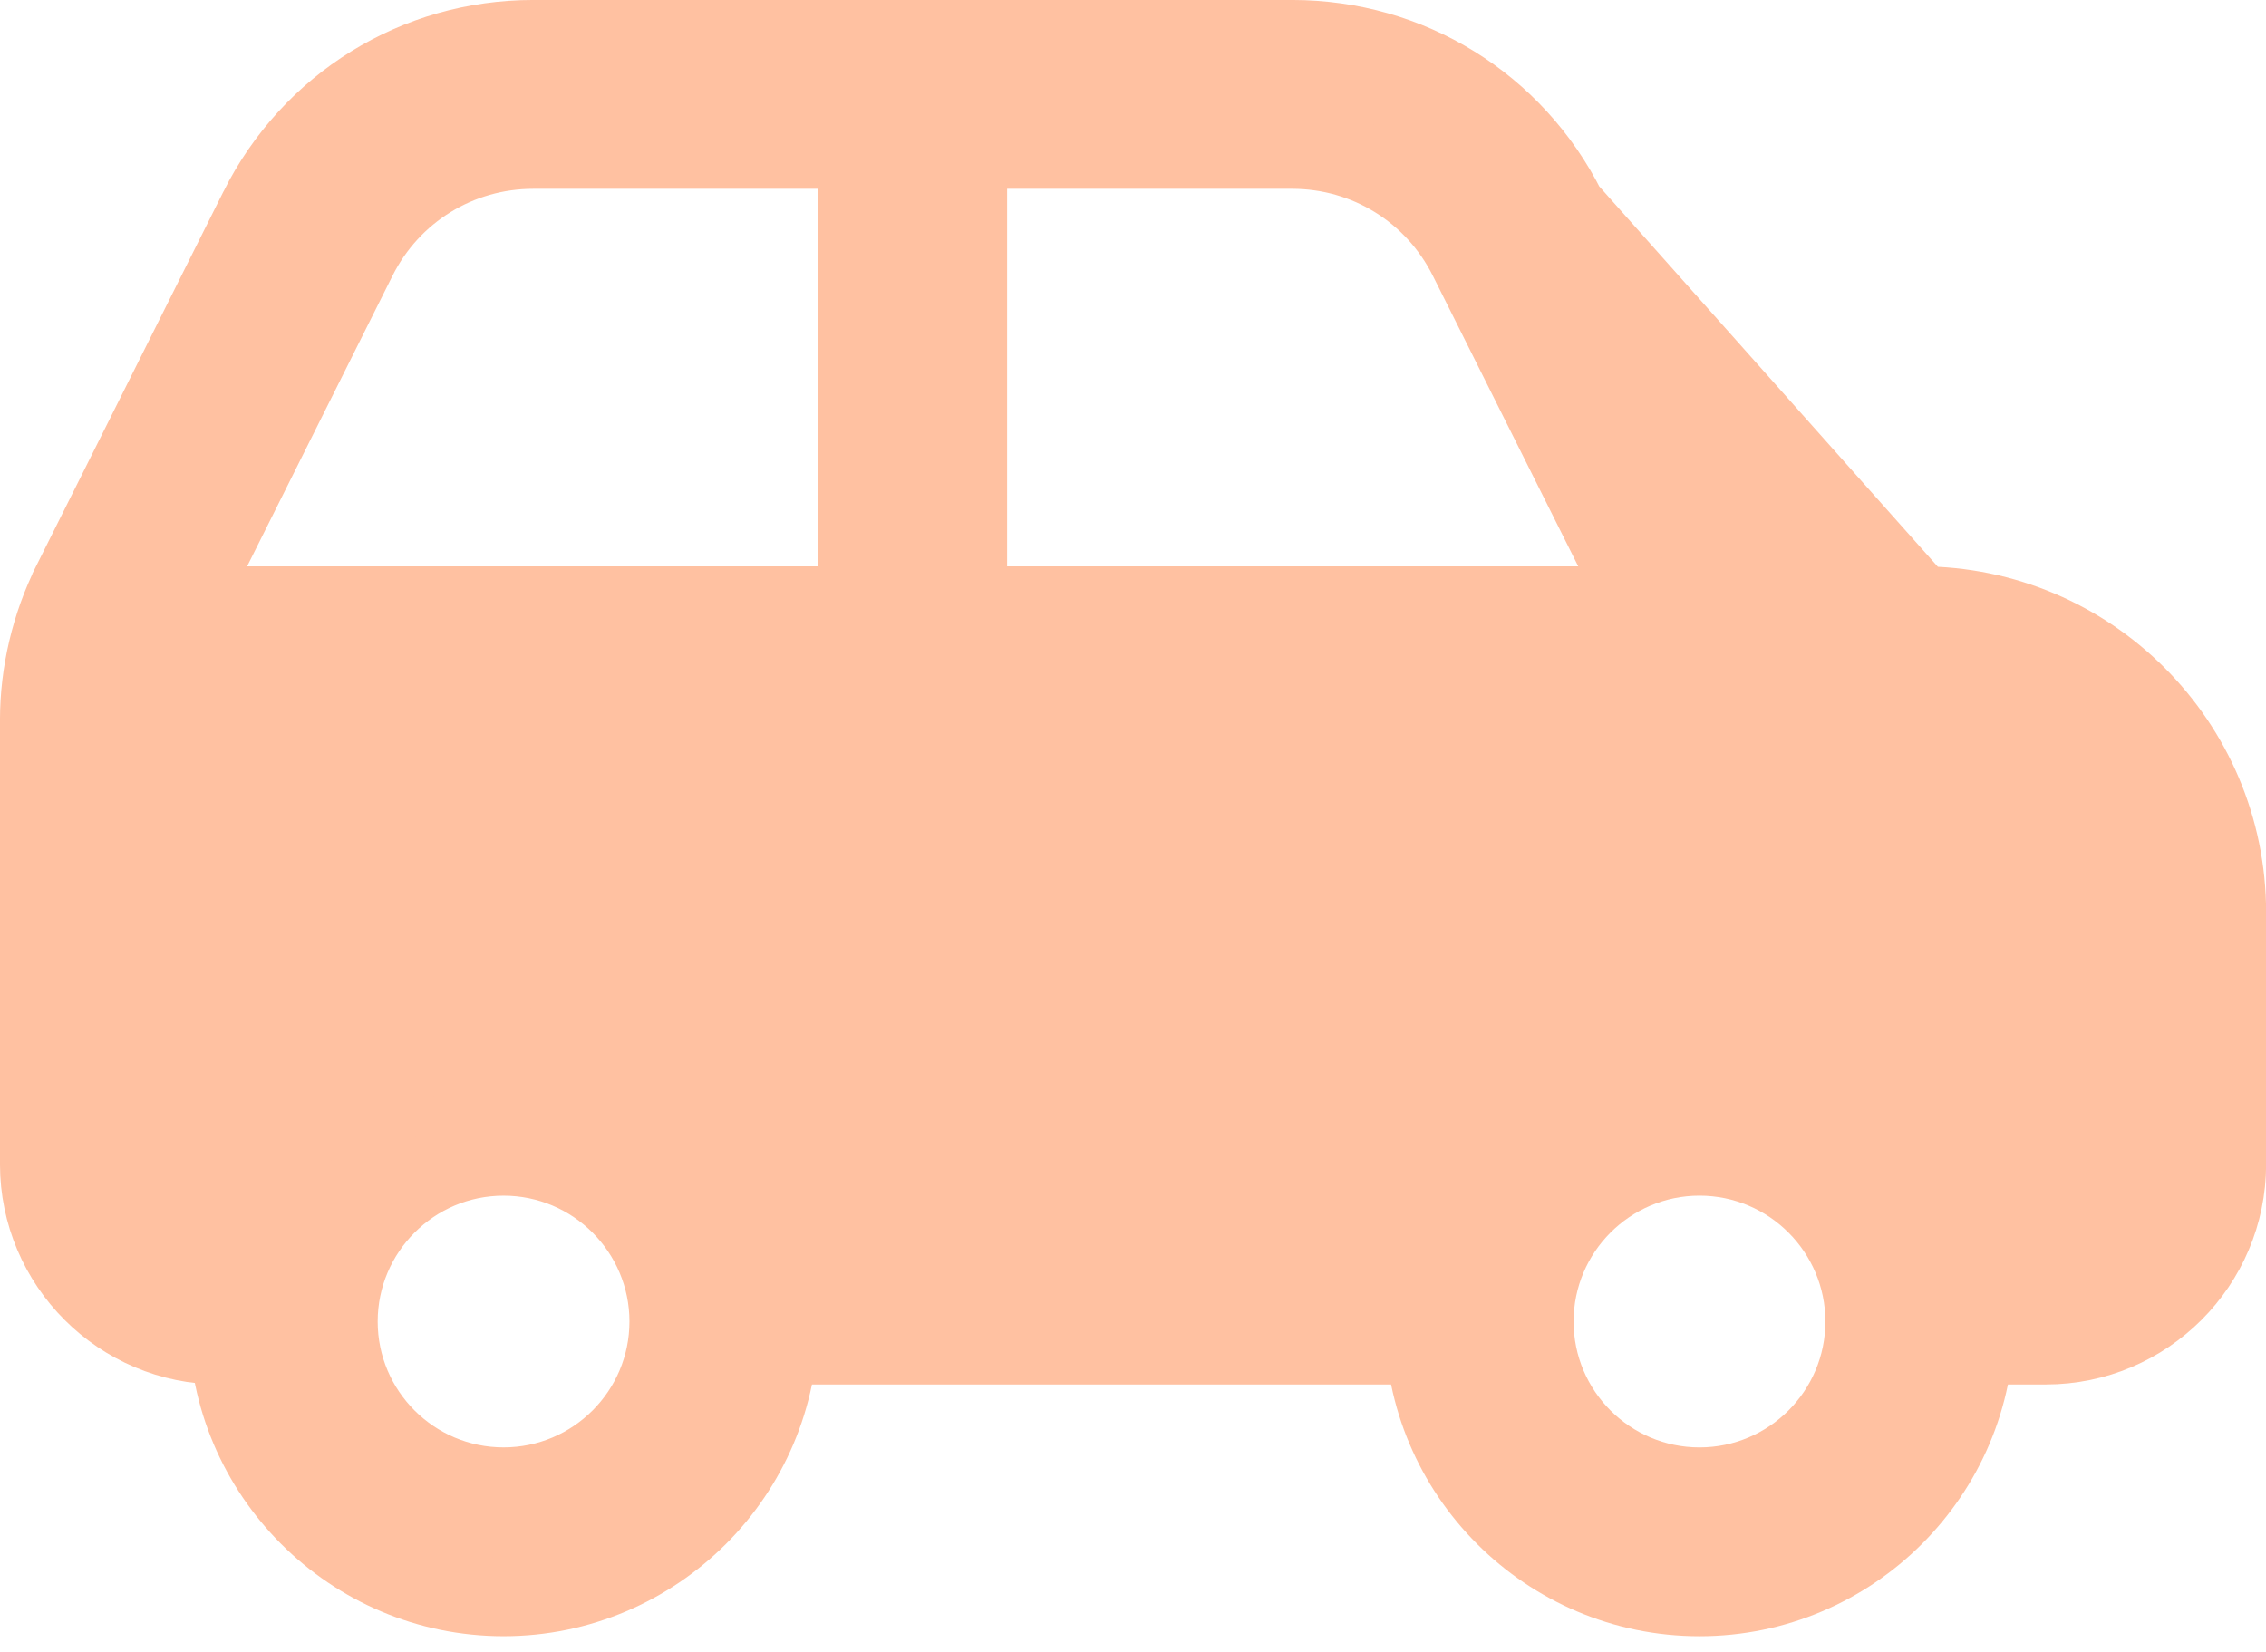
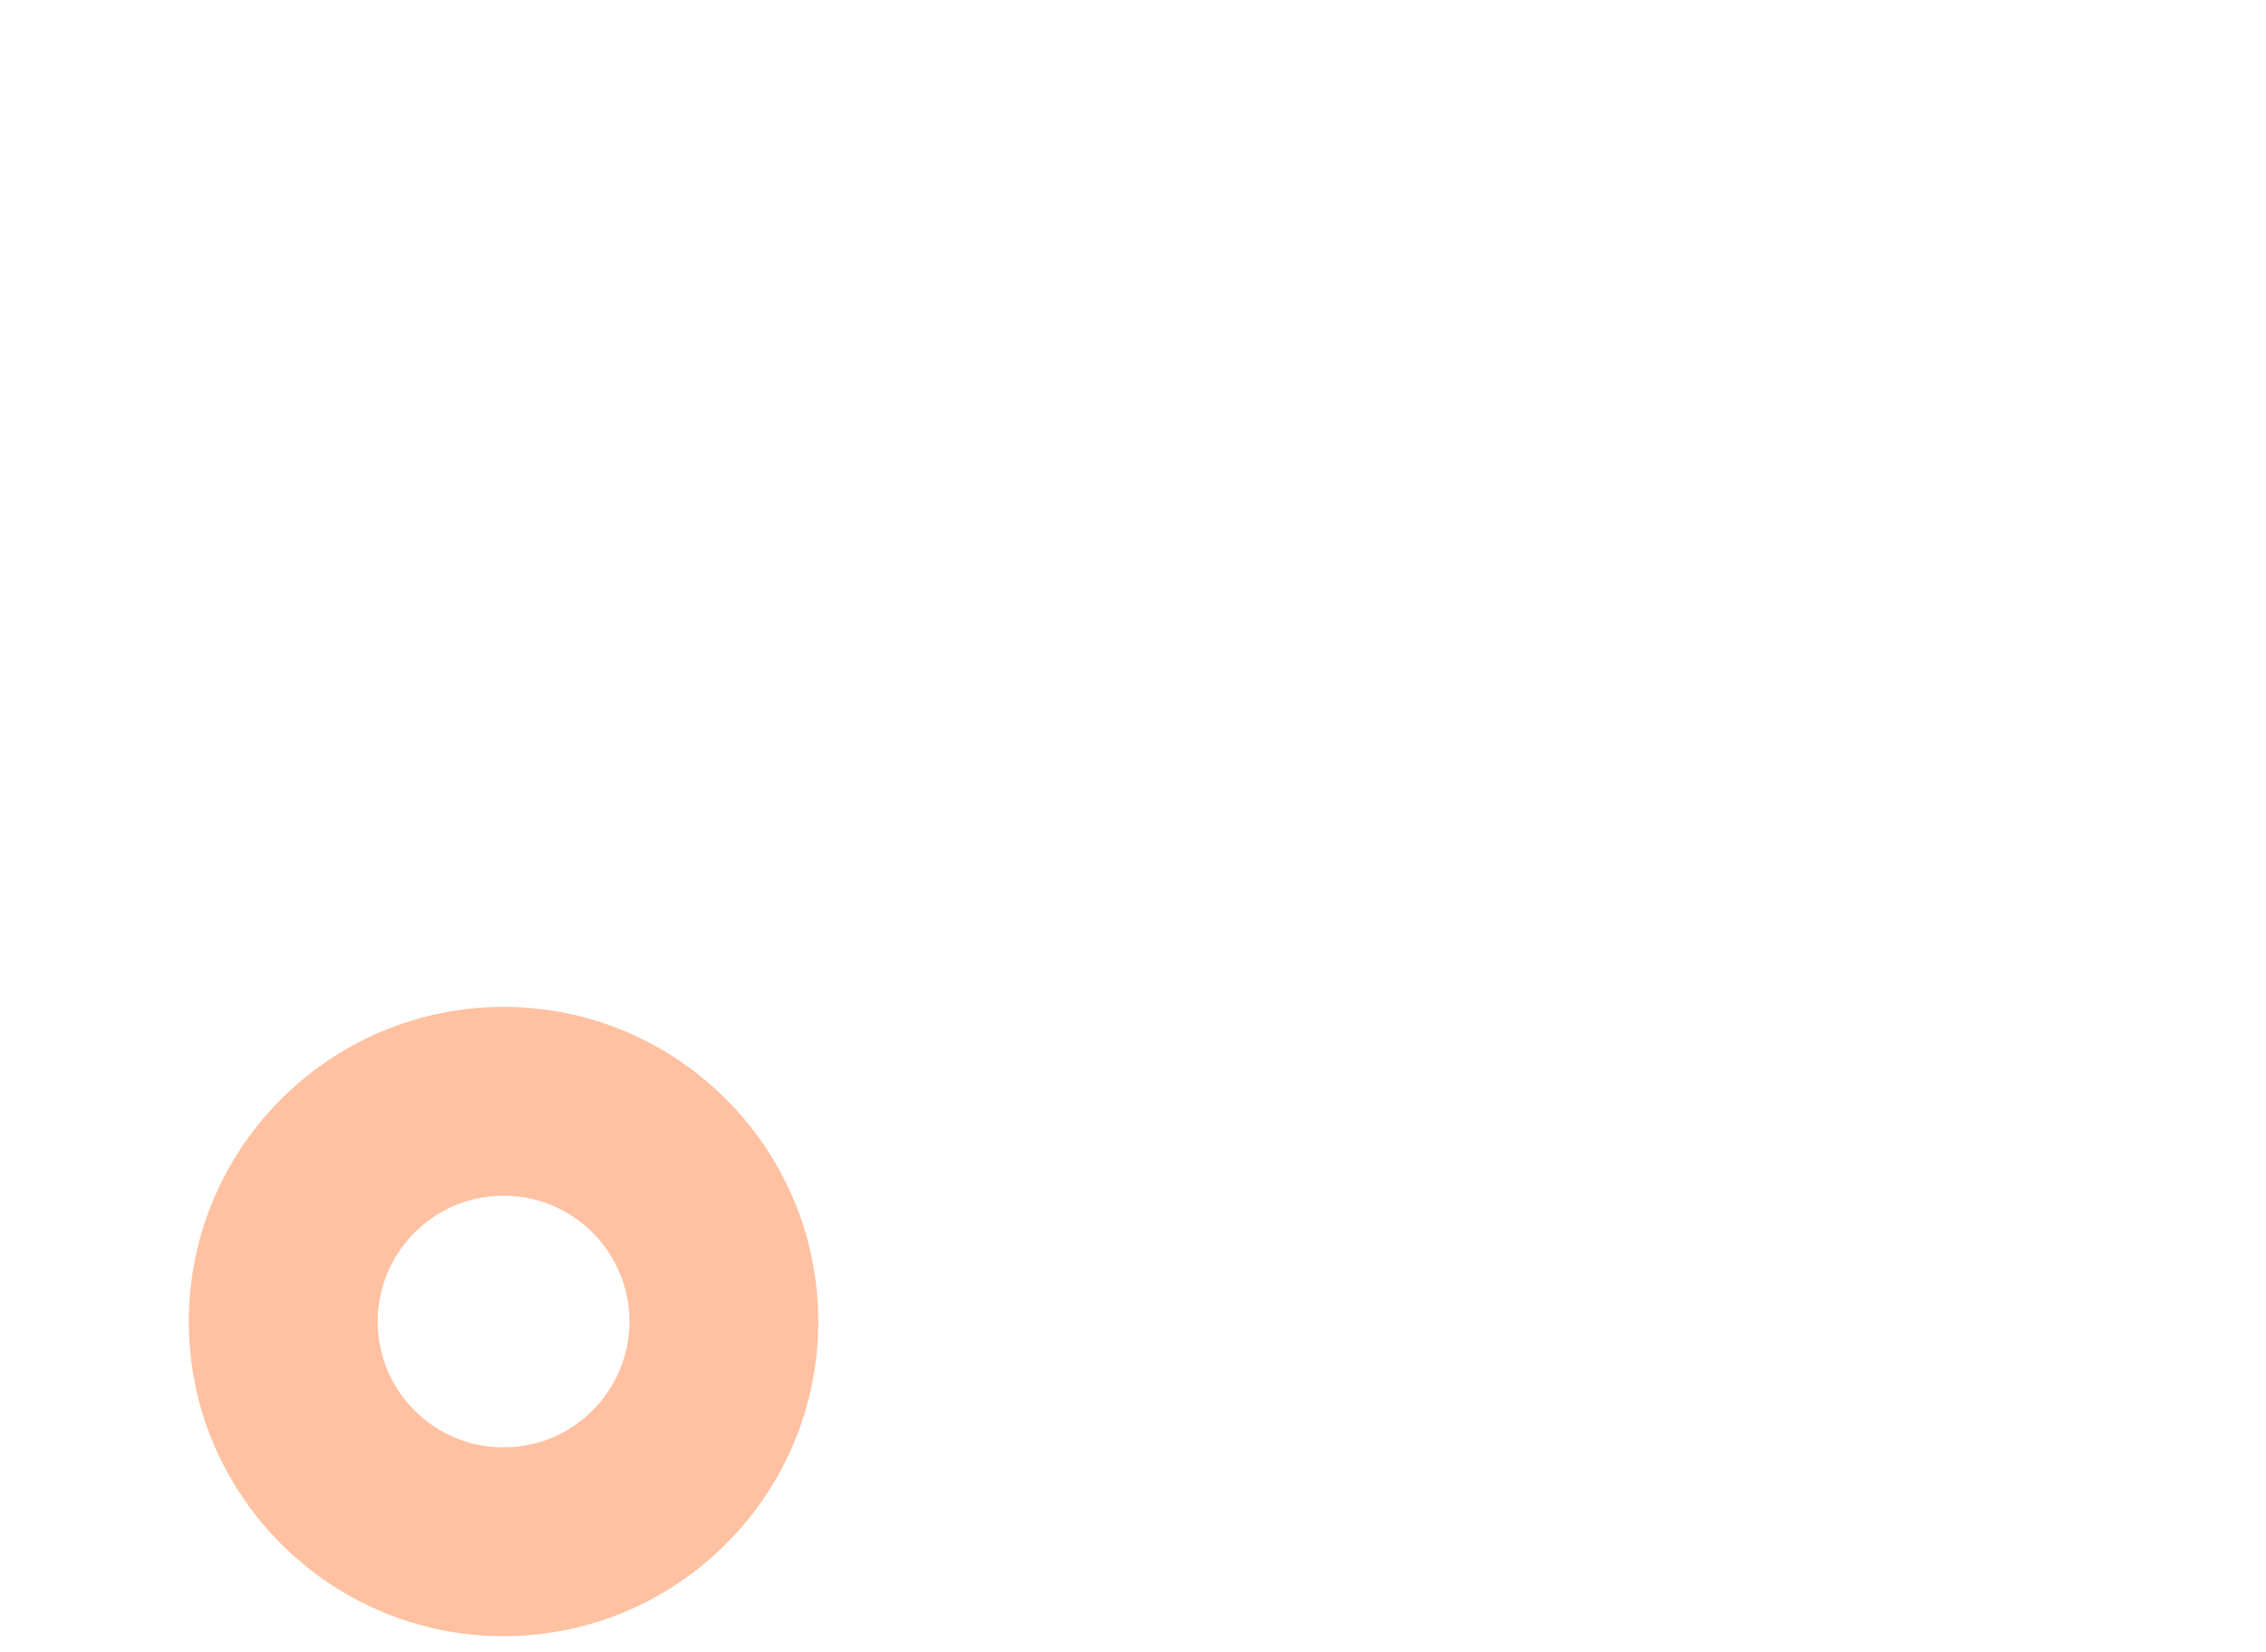
<svg xmlns="http://www.w3.org/2000/svg" width="48" height="35" viewBox="0 0 48 35" fill="none">
-   <path d="M37.389 12.833L37.159 12.373L33.186 4.427L37.389 12.833ZM37.389 12.833H37.904M37.389 12.833H37.904M37.904 12.833H40.667M37.904 12.833H40.667M40.667 12.833H40.669C44.254 12.833 47.169 15.748 47.169 19.333V24.667C47.169 26.78 45.449 28.5 43.336 28.5H41.475C41.493 28.338 41.503 28.171 41.503 28C41.503 24.961 39.039 22.5 36.003 22.5C32.967 22.5 30.503 24.961 30.503 28C30.503 28.171 30.512 28.337 30.53 28.5H16.139C16.157 28.338 16.167 28.171 16.167 28C16.167 24.961 13.703 22.5 10.667 22.5C7.631 22.5 5.167 24.961 5.167 28C5.167 28.171 5.176 28.337 5.194 28.5H4.667C2.554 28.5 0.833 26.78 0.833 24.667V15.259C0.833 14.259 1.072 13.252 1.519 12.353C1.519 12.353 1.519 12.353 1.519 12.352L5.481 4.427C5.481 4.427 5.481 4.427 5.481 4.426C6.594 2.209 8.818 0.833 11.296 0.833H27.371C29.849 0.833 32.073 2.207 33.185 4.426L40.667 12.833ZM17.333 12.833H18.167V12V4V3.167H17.333H11.296C9.711 3.167 8.278 4.052 7.569 5.47L4.489 11.627L3.886 12.833H5.235H17.333ZM20.5 12V12.833H21.333H21.336H33.432H34.781L34.177 11.627L31.097 5.47C30.388 4.052 28.959 3.167 27.371 3.167H21.333H20.5V4V12Z" fill="#FFC1A1" stroke="#FFC1A1" stroke-width="1.667" />
  <path d="M10.667 33.833C7.45 33.833 4.833 31.215 4.833 28C4.833 24.785 7.45 22.167 10.667 22.167C13.883 22.167 16.5 24.785 16.5 28C16.5 31.215 13.883 33.833 10.667 33.833ZM10.667 24.5C8.734 24.5 7.167 26.071 7.167 28C7.167 29.929 8.734 31.5 10.667 31.5C12.599 31.5 14.167 29.929 14.167 28C14.167 26.071 12.599 24.5 10.667 24.5Z" fill="#FFC1A1" stroke="#FFC1A1" stroke-width="1.667" />
-   <path d="M36 34.667C32.323 34.667 29.333 31.675 29.333 28C29.333 24.325 32.323 21.333 36 21.333C39.677 21.333 42.667 24.325 42.667 28C42.667 31.675 39.677 34.667 36 34.667ZM36 25.333C34.528 25.333 33.333 26.531 33.333 28C33.333 29.469 34.528 30.667 36 30.667C37.472 30.667 38.667 29.469 38.667 28C38.667 26.531 37.472 25.333 36 25.333Z" fill="#FFC1A1" />
</svg>